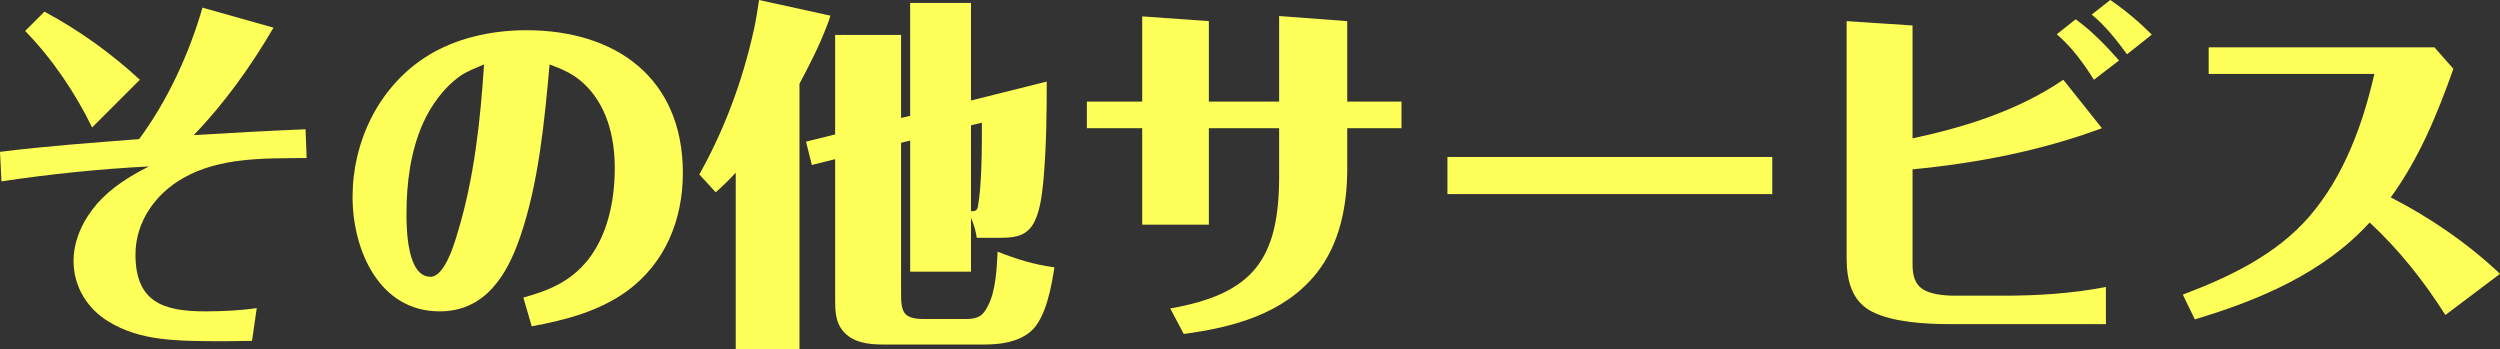
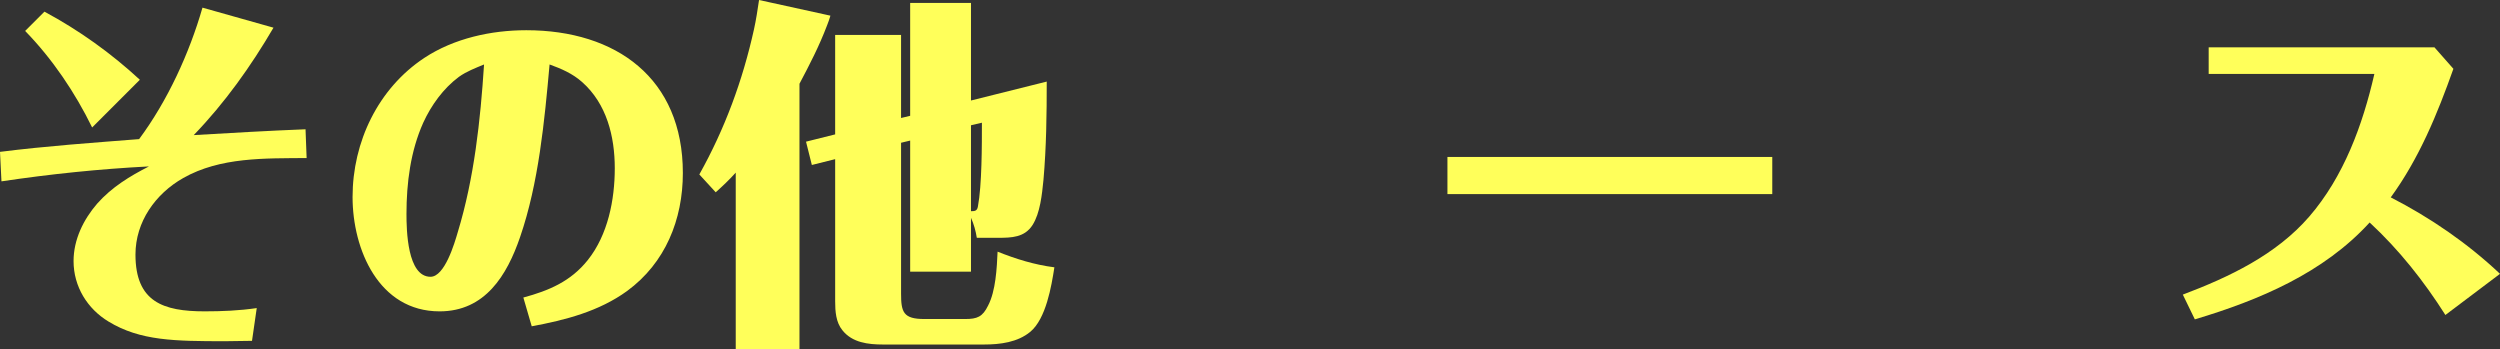
<svg xmlns="http://www.w3.org/2000/svg" id="_レイヤー_2" width="274.554" height="38.354" viewBox="0 0 274.554 38.354">
  <rect x="0" y="0" width="274.554" height="38.354" fill="#333333" stroke="none" />
  <defs>
    <style>.cls-1{fill:#ffff5a;stroke-width:0px;}</style>
  </defs>
  <g id="_レイヤー_2-2">
    <path class="cls-1" d="m30.035,3.04c-2.479,4.239-5.359,8.278-8.759,11.798,4.08-.24,8.199-.48,12.278-.64l.12,3.159c-4.56.04-9.479-.12-13.558,2.199-3.04,1.72-5.239,4.8-5.239,8.398,0,5.199,3.039,6.239,7.599,6.239,1.88,0,3.839-.08,5.719-.359l-.52,3.599c-1,0-1.96.04-2.92.04-5.559,0-9.358-.04-12.838-2.159-2.319-1.399-3.839-3.84-3.839-6.639,0-2.36,1.08-4.56,2.6-6.319,1.6-1.8,3.56-2.999,5.679-4.079-5.439.28-10.838.84-16.197,1.64l-.16-3.239c5.079-.641,10.198-1,15.277-1.4,3.12-4.199,5.52-9.438,6.959-14.438l7.799,2.2ZM4.88,1.28c3.799,2.039,7.318,4.559,10.478,7.479l-5.239,5.239c-1.879-3.84-4.358-7.519-7.358-10.599l2.12-2.119Z" />
    <path class="cls-1" d="m57.478,32.675c2.799-.76,5.199-1.76,7.078-4.119,2.2-2.76,2.96-6.599,2.96-10.078s-.88-7.079-3.6-9.479c-1.04-.92-2.239-1.44-3.56-1.92-.56,6.239-1.199,13.038-3.239,18.957-1.439,4.199-3.839,8.158-8.838,8.158-6.68,0-9.559-6.799-9.559-12.558,0-6.039,2.799-11.918,7.879-15.277,3.279-2.16,7.358-3.04,11.197-3.04,9.879,0,17.197,5.279,17.197,15.678,0,5.119-1.92,9.878-6.119,12.958-3.079,2.239-6.799,3.199-10.478,3.879l-.92-3.159Zm-7.079-24.236c-1.72,1.28-3.039,3.12-3.919,5.039-1.4,3.12-1.84,6.64-1.84,9.999,0,1.76.08,6.919,2.64,6.919,1.56,0,2.64-3.68,2.999-4.92,1.8-5.919,2.479-12.237,2.88-18.396-.96.399-1.92.76-2.76,1.359Z" />
    <path class="cls-1" d="m87.799,38.354h-6.999v-19.396c-.68.76-1.439,1.479-2.199,2.16l-1.8-1.96c2.8-4.999,4.759-10.318,5.999-15.918.24-1.079.399-2.159.56-3.239l7.839,1.72c-.08.32-.24.72-.359,1.04-.88,2.319-1.92,4.319-3.04,6.438v29.155ZM99.957.32h6.679v10.718l8.318-2.079c0,3.6-.041,7.198-.359,10.798-.16,1.6-.361,3.64-1.201,4.959-.879,1.36-2.279,1.4-3.799,1.4h-2.32c-.119-.76-.318-1.48-.639-2.2v5.919h-6.679v-14.397l-1,.24v16.557c0,2.04.24,2.8,2.56,2.8h4.479c1.32,0,1.92-.24,2.52-1.479.84-1.6.961-4.119,1.041-5.919,1.998.8,4.039,1.439,6.238,1.72-.32,2.079-.92,5.639-2.641,7.079-1.398,1.159-3.318,1.399-5.078,1.399h-11.119c-1.6,0-3.359-.2-4.438-1.56-.721-.88-.8-2.08-.8-3.2v-15.597l-2.56.64-.641-2.56,3.2-.8V3.84h7.238v9.118l1-.24V.32Zm7.439,22.356c.439-2.32.439-6.759.439-9.199l-1.199.28v9.438c.439,0,.68-.04.76-.52Z" />
-     <path class="cls-1" d="m147.955,2.32v8.838h5.959v2.92h-5.959v4.439c0,4.039-.799,8.278-3.398,11.518-3.559,4.439-9.158,5.919-14.557,6.639l-1.48-2.799c9.078-1.601,11.957-5.359,11.957-14.518v-5.279h-7.719v10.598h-7.318v-10.598h-6.078v-2.92h6.078V1.8l7.318.521v8.838h7.719V1.76l7.479.561Z" />
-     <path class="cls-1" d="m158.96,21.316v-4.079h35.674v4.079h-35.674Z" />
-     <path class="cls-1" d="m210.039,29.035c0,.84.119,1.8.76,2.439.881.88,2.76,1,3.959,1h5.24c3.758,0,7.598-.24,11.277-.96v4.08h-17.236c-2.52,0-6.16-.2-8.439-1.36s-2.799-3.52-2.799-5.879V2.32l7.238.479v12.397c5.799-1.239,11.639-3.079,16.557-6.438l4.24,5.319c-6.68,2.479-13.719,3.839-20.797,4.519v10.438Zm17.916-26.915c1.76,1.279,3.32,2.879,4.76,4.519l-2.76,2.12c-1.119-1.8-2.439-3.6-4.078-4.999l2.078-1.64Zm3.801-2.12c1.639,1.12,3.158,2.399,4.559,3.8l-2.719,2.159c-1.16-1.56-2.359-3.119-3.881-4.359l2.041-1.6Z" />
+     <path class="cls-1" d="m158.96,21.316v-4.079h35.674v4.079h-35.674" />
    <path class="cls-1" d="m241.041,35.074l-1.32-2.72c5.08-1.919,10.238-4.359,13.877-8.559,3.801-4.398,5.879-10.078,7.16-15.677h-18.197v-2.92h24.795l2.08,2.359c-1.76,4.96-3.76,9.839-6.879,14.118,4.359,2.239,8.439,5.039,11.998,8.398l-5.998,4.52c-2.359-3.72-5.08-7.159-8.318-10.158-5.08,5.559-12.119,8.519-19.197,10.638Z" />
  </g>
</svg>